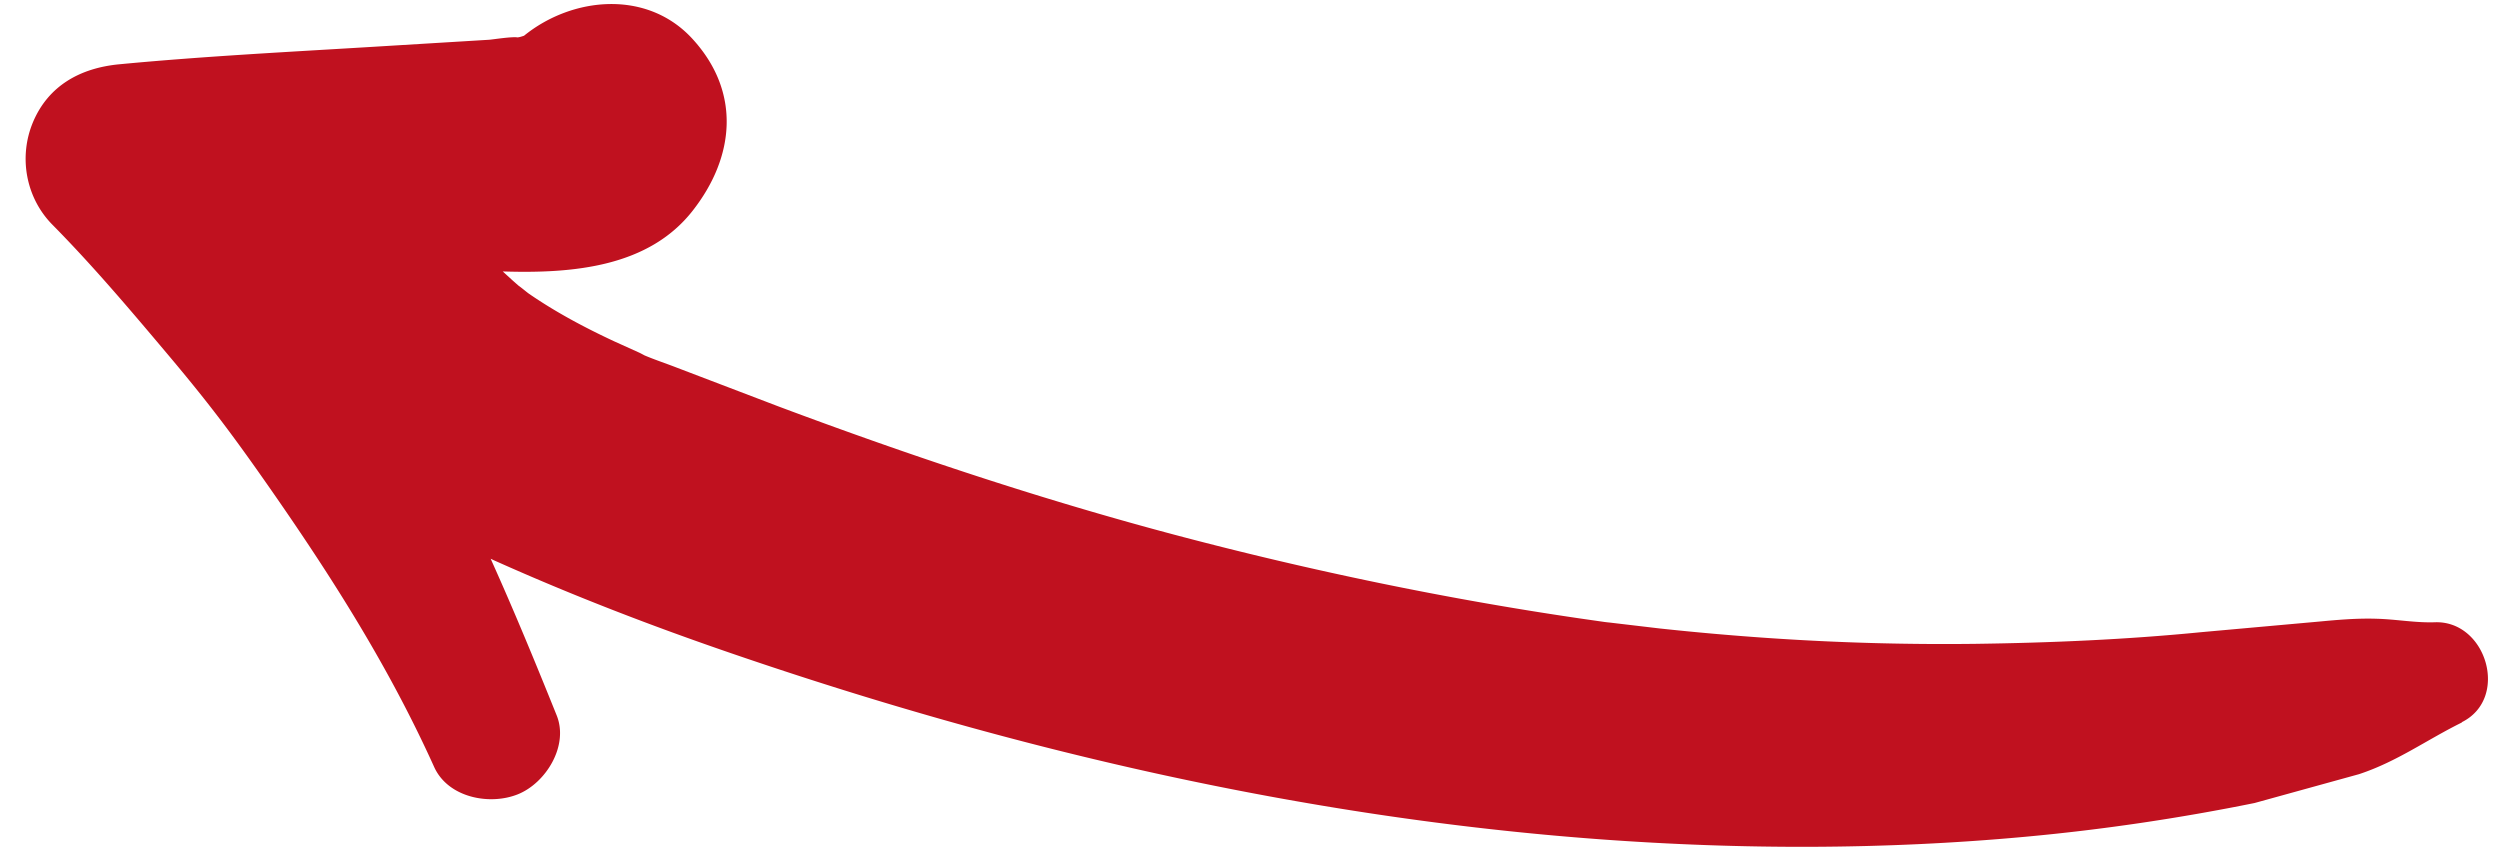
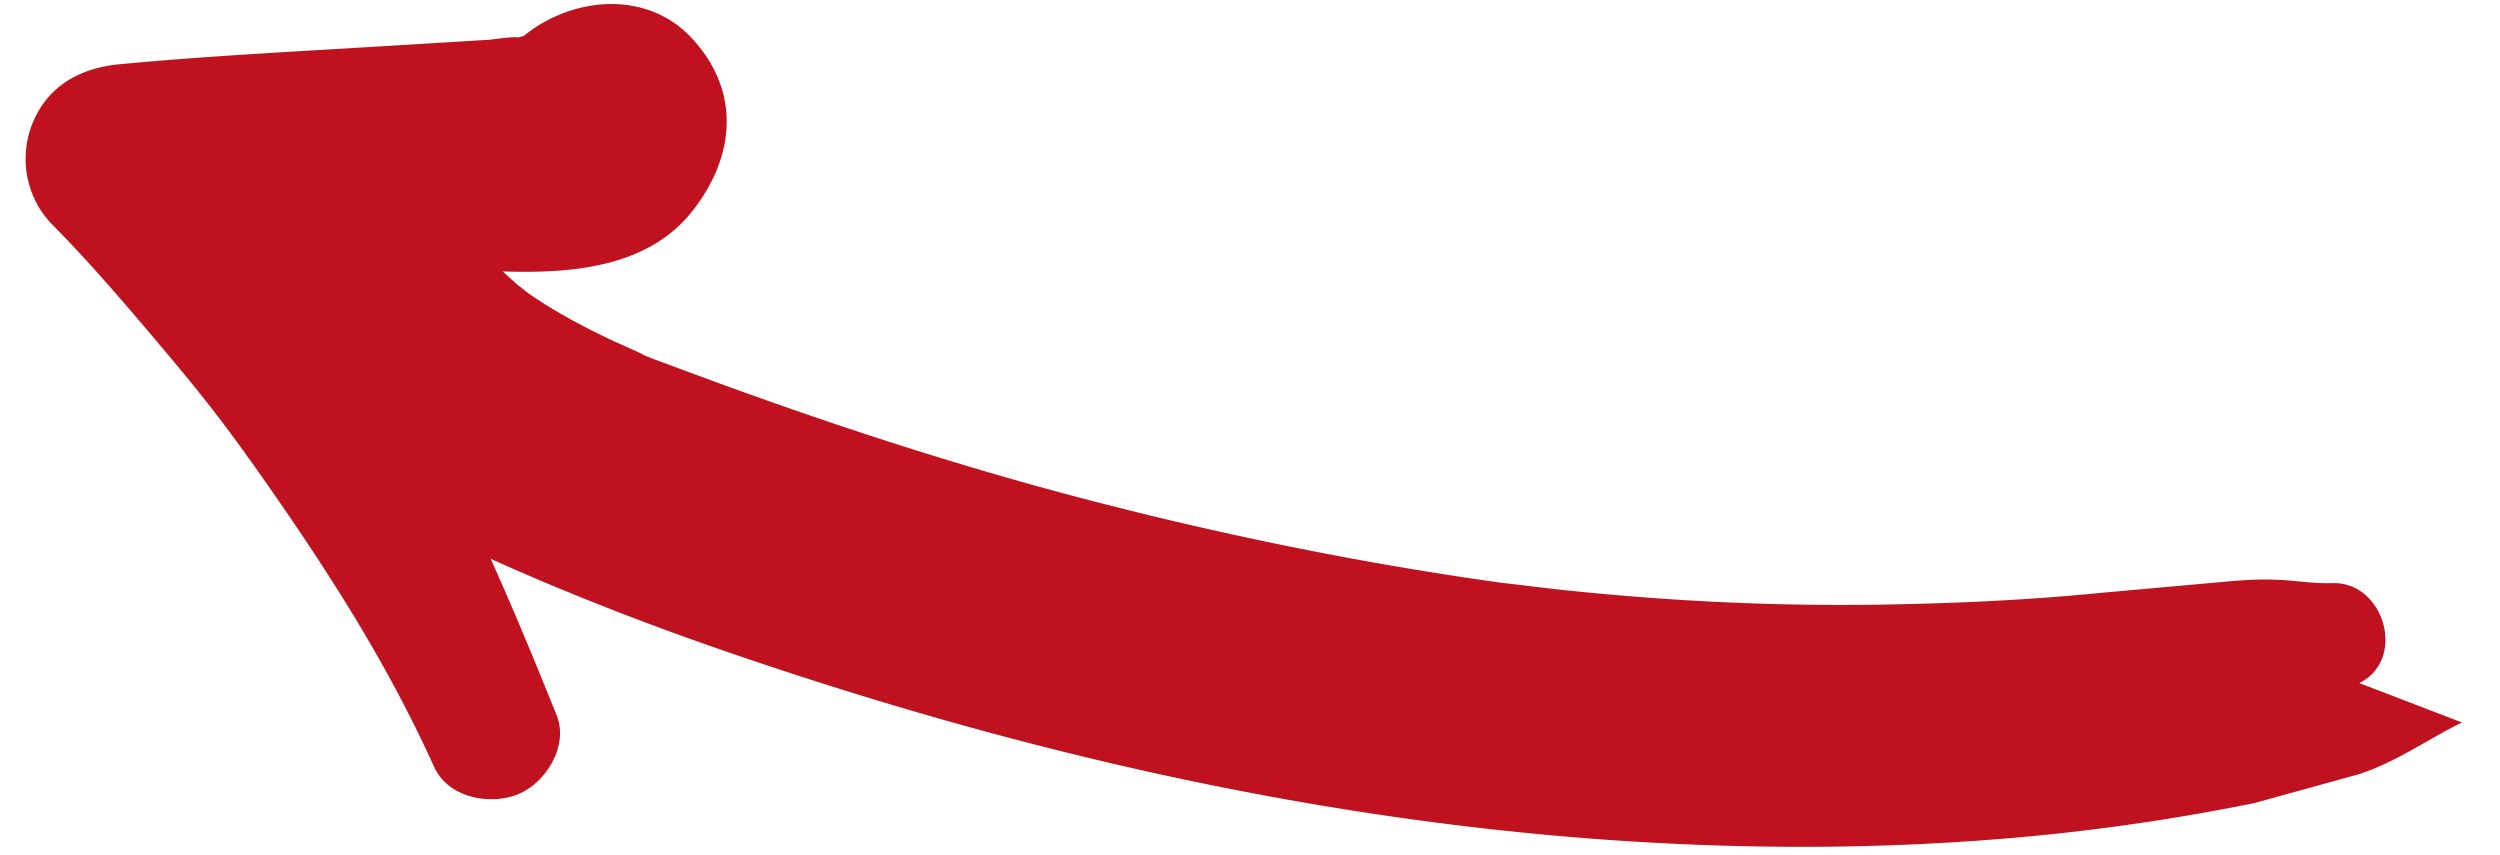
<svg xmlns="http://www.w3.org/2000/svg" viewBox="0 0 192.4 65.83">
-   <path d="M189.47 55.6c-2.72 1.34-4.98 3.01-7.92 3.98l-8.04 2.22c-5.82 1.18-11.76 2.06-17.67 2.6-10.87 1-21.83.99-32.72.19-22.81-1.68-45.2-6.89-66.8-14.3-6.13-2.1-12.23-4.45-18.15-7.1-.14-.06-.28-.13-.41-.19 1.8 3.99 3.47 8.05 5.08 12.05.95 2.35-.84 5.22-2.99 6.08-2.17.87-5.37.26-6.44-2.11-3.64-8.05-8.25-15.21-13.32-22.42-2.58-3.67-4.41-6.04-7.26-9.42-2.84-3.37-5.69-6.74-8.79-9.88-2.06-2.08-2.62-5.23-1.5-7.9 1.19-2.82 3.65-4.16 6.61-4.45 6.41-.61 12.84-.94 19.27-1.33l9.22-.56c.22-.01 1.77-.26 2.2-.18l.16-.03c.09-.02.21-.06.33-.1 3.71-3.01 9.47-3.57 12.96.24 3.77 4.11 3.25 9.12 0 13.25-3.36 4.27-9.08 4.83-14.6 4.65l.79.72.42.37c.27.19.58.46.8.62 2.06 1.42 4.28 2.6 6.55 3.66l1.88.85c.14.06.32.16.47.24.8.34 1.65.62 2.45.93l7.89 3.01c10.12 3.79 20.36 7.2 30.81 9.96 10.13 2.67 20.44 4.82 30.8 6.34l1.95.28c.1.01.22.03.36.04l3.81.45a213.6 213.6 0 0 0 8.38.74 198.14 198.14 0 0 0 15.98.45c5.81-.08 11.62-.33 17.4-.9l9.01-.81c1.5-.14 2.96-.27 4.48-.22 1.51.04 2.96.32 4.46.27 3.98-.15 5.77 5.86 2.08 7.69z" fill="#c0111f" />
+   <path d="M189.47 55.6c-2.72 1.34-4.98 3.01-7.92 3.98l-8.04 2.22c-5.82 1.18-11.76 2.06-17.67 2.6-10.87 1-21.83.99-32.72.19-22.81-1.68-45.2-6.89-66.8-14.3-6.13-2.1-12.23-4.45-18.15-7.1-.14-.06-.28-.13-.41-.19 1.8 3.99 3.47 8.05 5.08 12.05.95 2.35-.84 5.22-2.99 6.08-2.17.87-5.37.26-6.44-2.11-3.64-8.05-8.25-15.21-13.32-22.42-2.58-3.67-4.41-6.04-7.26-9.42-2.84-3.37-5.69-6.74-8.79-9.88-2.06-2.08-2.62-5.23-1.5-7.9 1.19-2.82 3.65-4.16 6.61-4.45 6.41-.61 12.84-.94 19.27-1.33l9.22-.56c.22-.01 1.77-.26 2.2-.18l.16-.03c.09-.02.21-.06.33-.1 3.71-3.01 9.47-3.57 12.96.24 3.77 4.11 3.25 9.12 0 13.25-3.36 4.27-9.08 4.83-14.6 4.65l.79.72.42.37c.27.19.58.46.8.62 2.06 1.42 4.28 2.6 6.55 3.66l1.88.85c.14.06.32.16.47.24.8.34 1.65.62 2.45.93c10.12 3.79 20.36 7.2 30.81 9.96 10.13 2.67 20.44 4.82 30.8 6.34l1.95.28c.1.01.22.03.36.04l3.81.45a213.6 213.6 0 0 0 8.38.74 198.14 198.14 0 0 0 15.98.45c5.81-.08 11.62-.33 17.4-.9l9.01-.81c1.5-.14 2.96-.27 4.48-.22 1.51.04 2.96.32 4.46.27 3.98-.15 5.77 5.86 2.08 7.69z" fill="#c0111f" />
</svg>